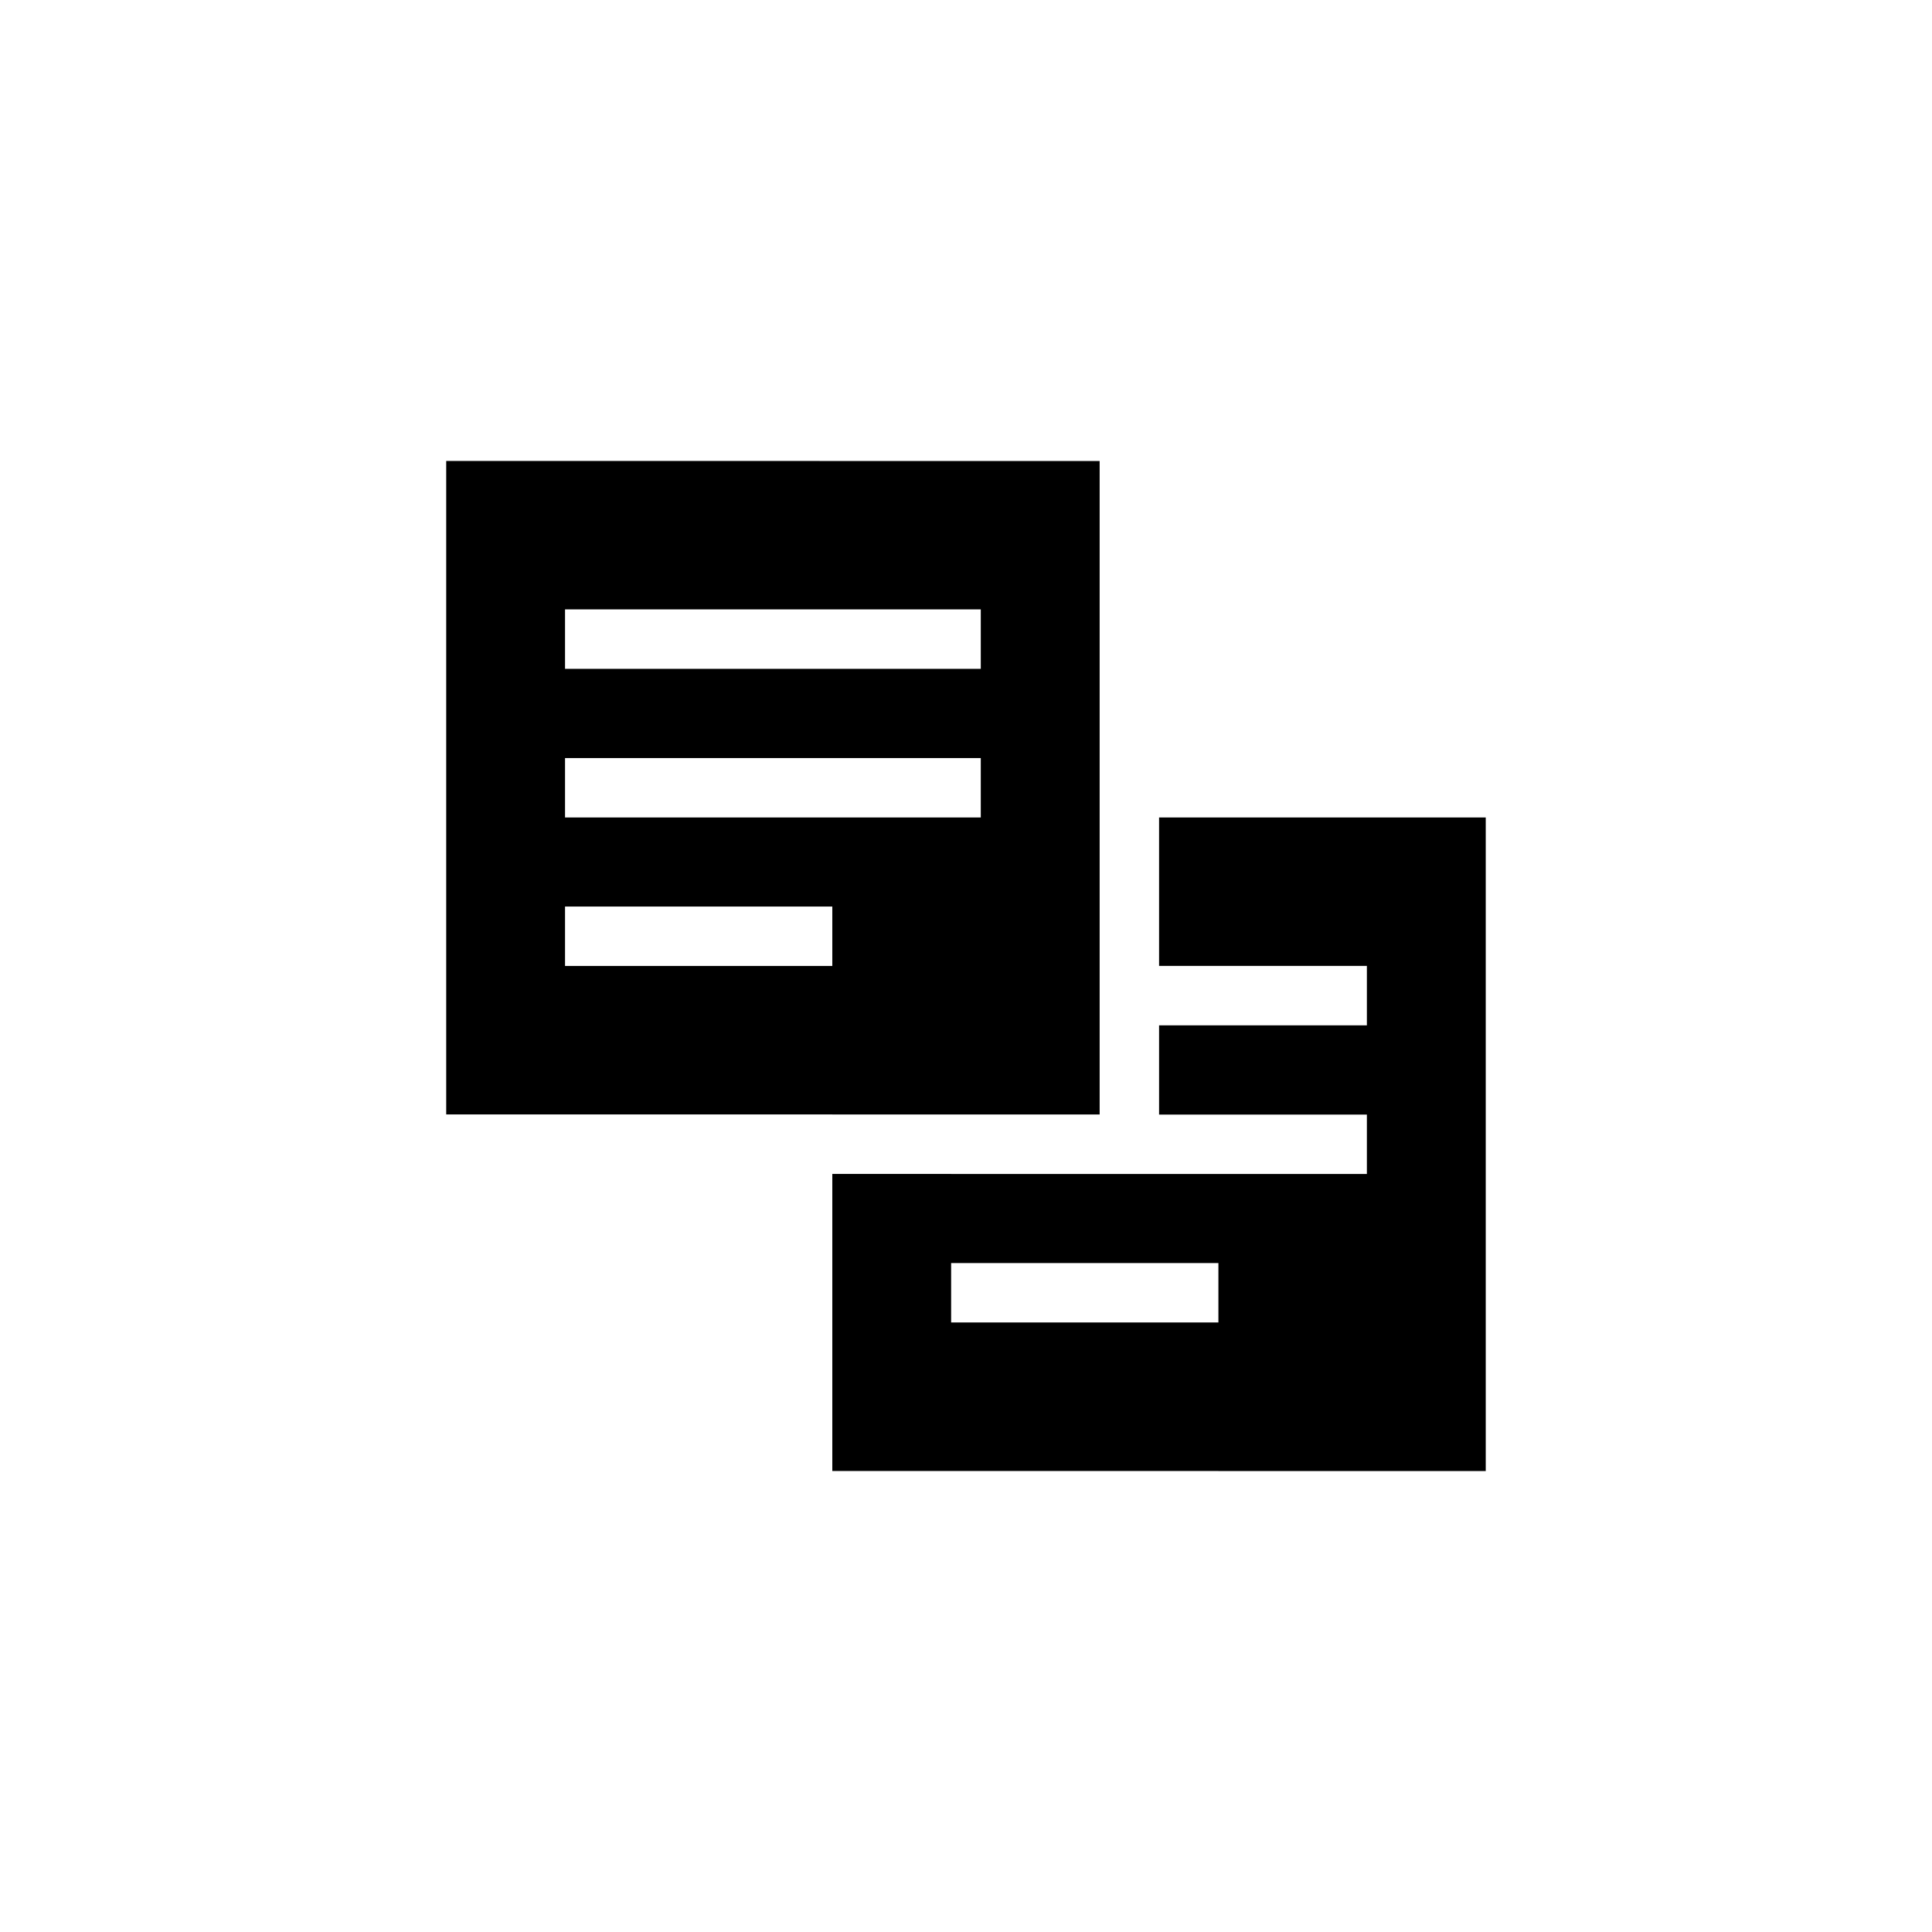
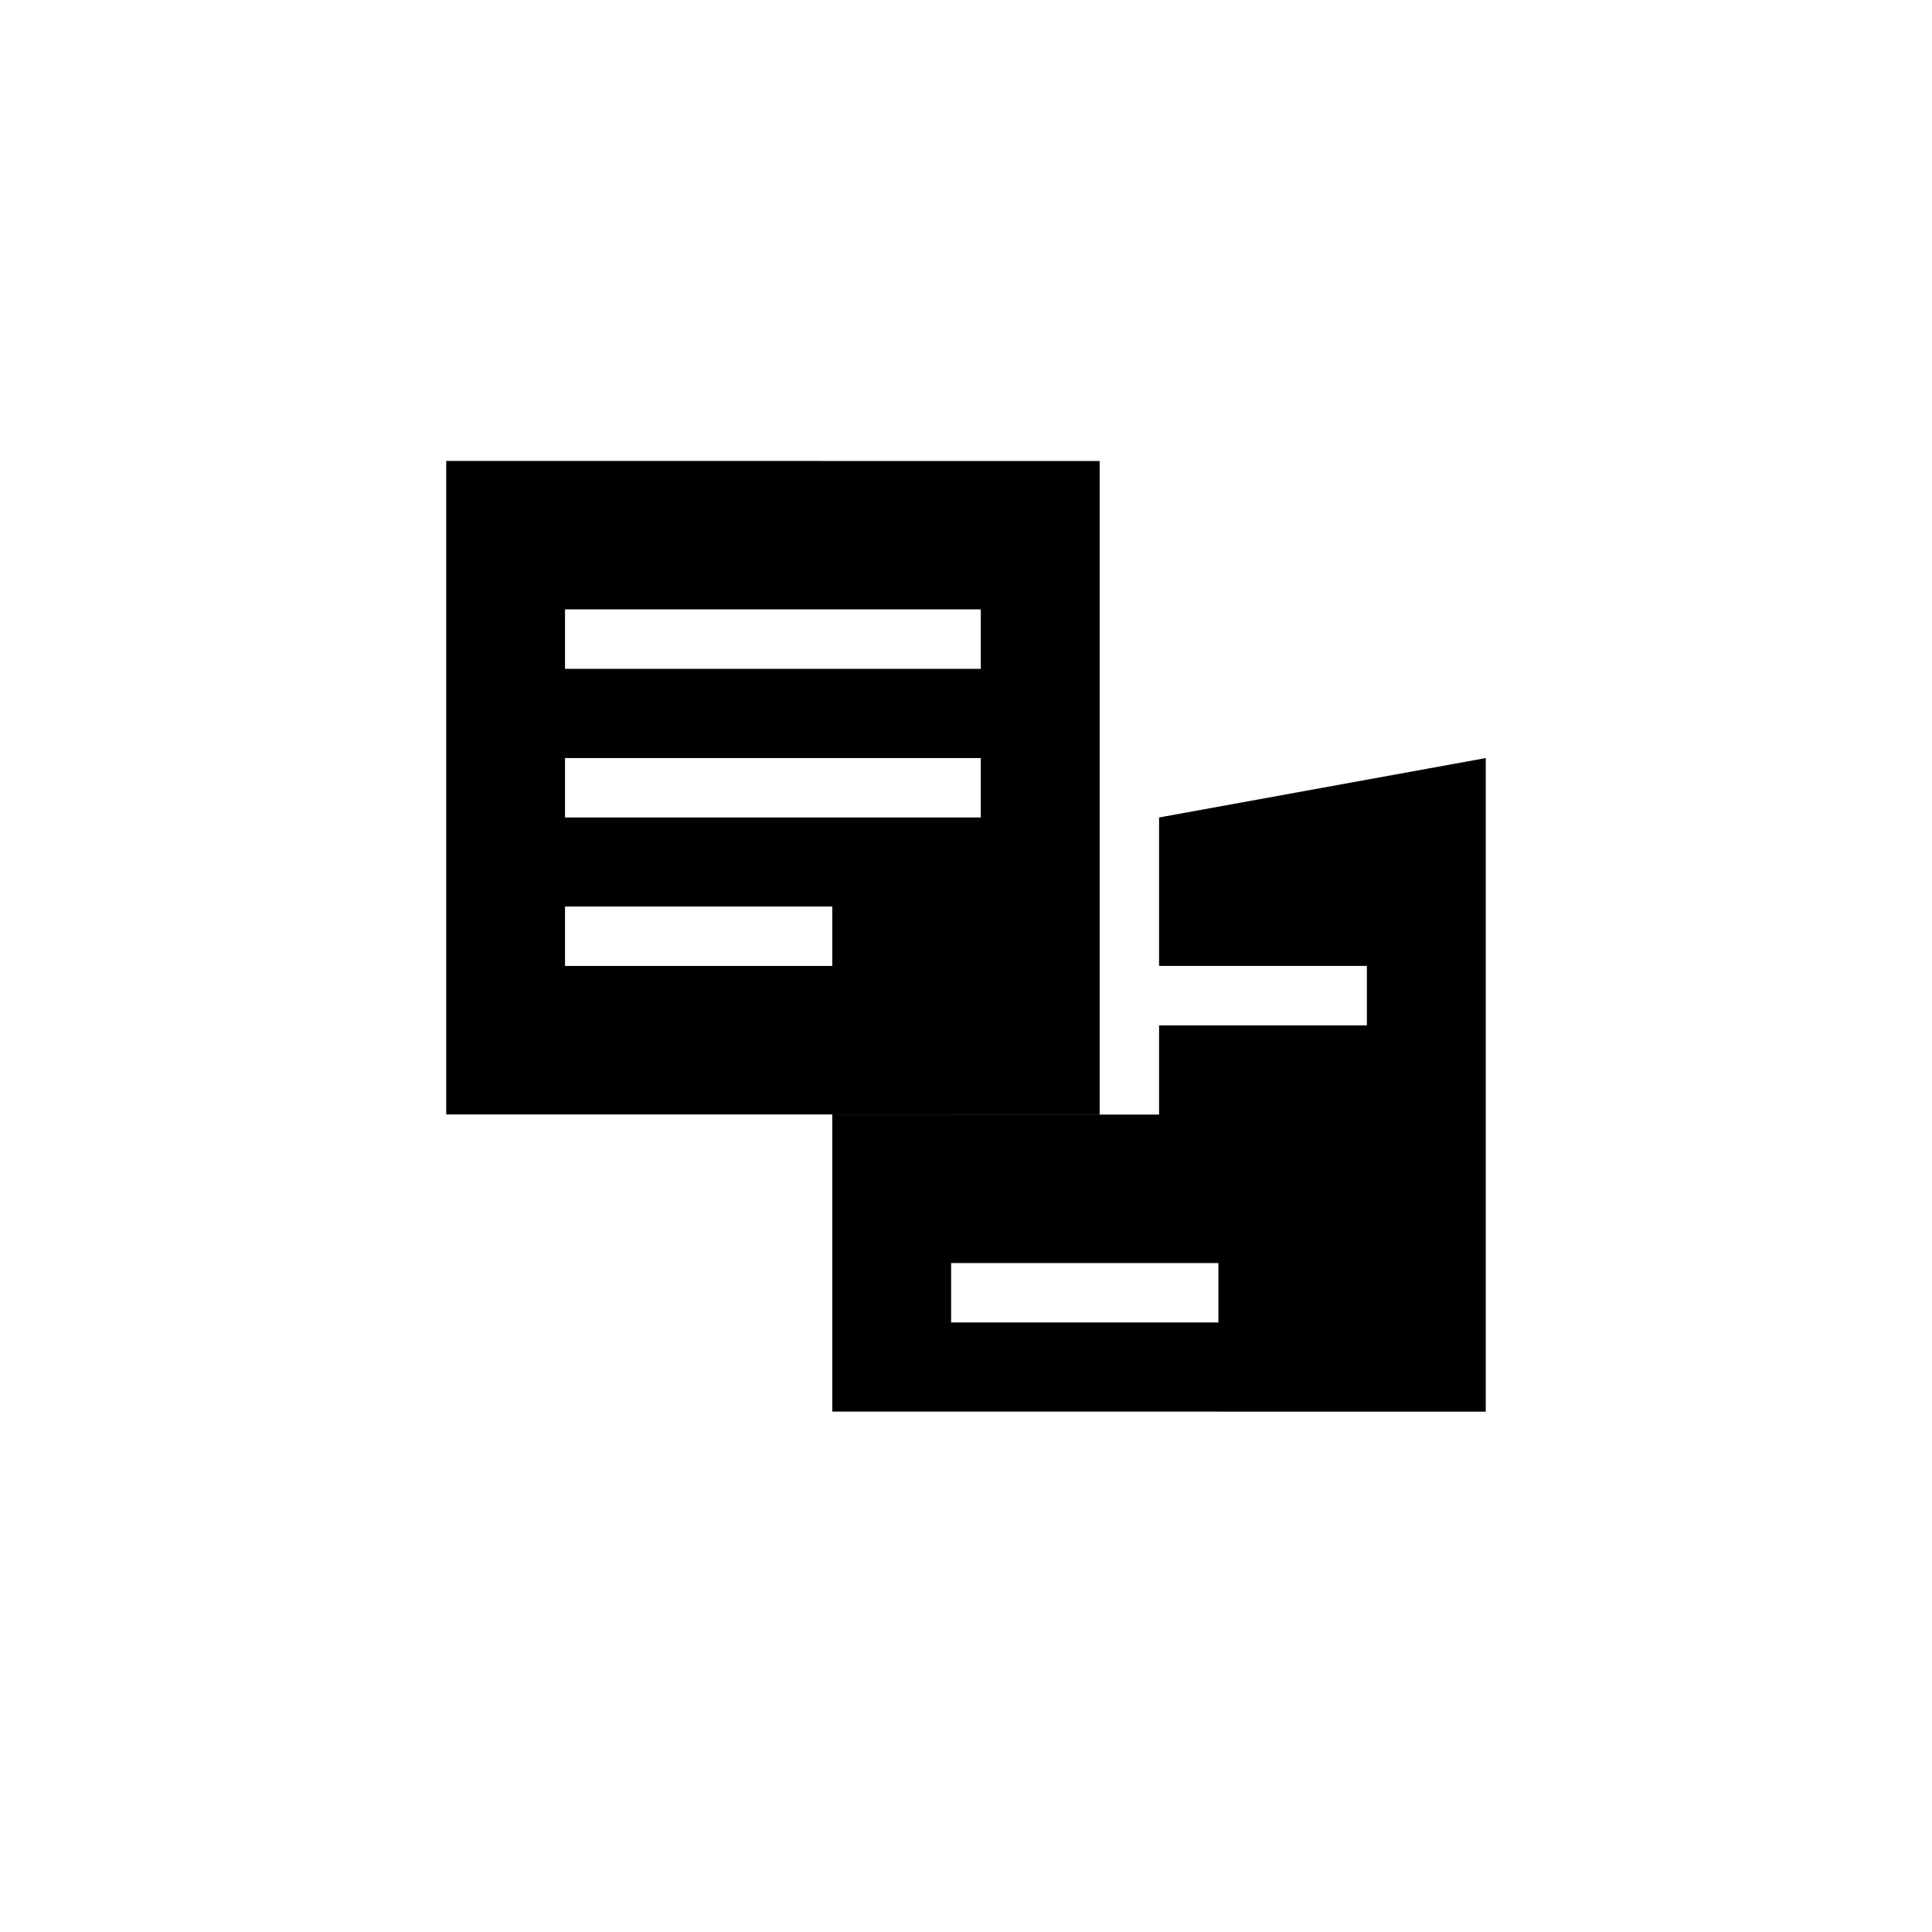
<svg xmlns="http://www.w3.org/2000/svg" fill="#000000" width="800px" height="800px" version="1.1" viewBox="144 144 512 512">
-   <path d="m262.25 266.16v173.17h102.32v0.016h70.848v-173.18zm31.488 39.328h110.18v15.758h-110.18zm0 39.406h110.18v15.742h-110.18zm157.43 15.742v39.332h55.07v15.758h-55.07v23.648h55.07v15.742h-110.18v-0.016h-31.488v78.723h102.32v0.016h70.848v-173.2zm-157.43 23.602h70.832v15.746h-70.832zm102.32 94.48h70.832v15.742h-70.832z" fill-rule="evenodd" />
+   <path d="m262.25 266.16v173.17h102.32v0.016h70.848v-173.18zm31.488 39.328h110.18v15.758h-110.18zm0 39.406h110.18v15.742h-110.18zm157.43 15.742v39.332h55.07v15.758h-55.07v23.648h55.07h-110.18v-0.016h-31.488v78.723h102.32v0.016h70.848v-173.2zm-157.43 23.602h70.832v15.746h-70.832zm102.32 94.48h70.832v15.742h-70.832z" fill-rule="evenodd" />
</svg>